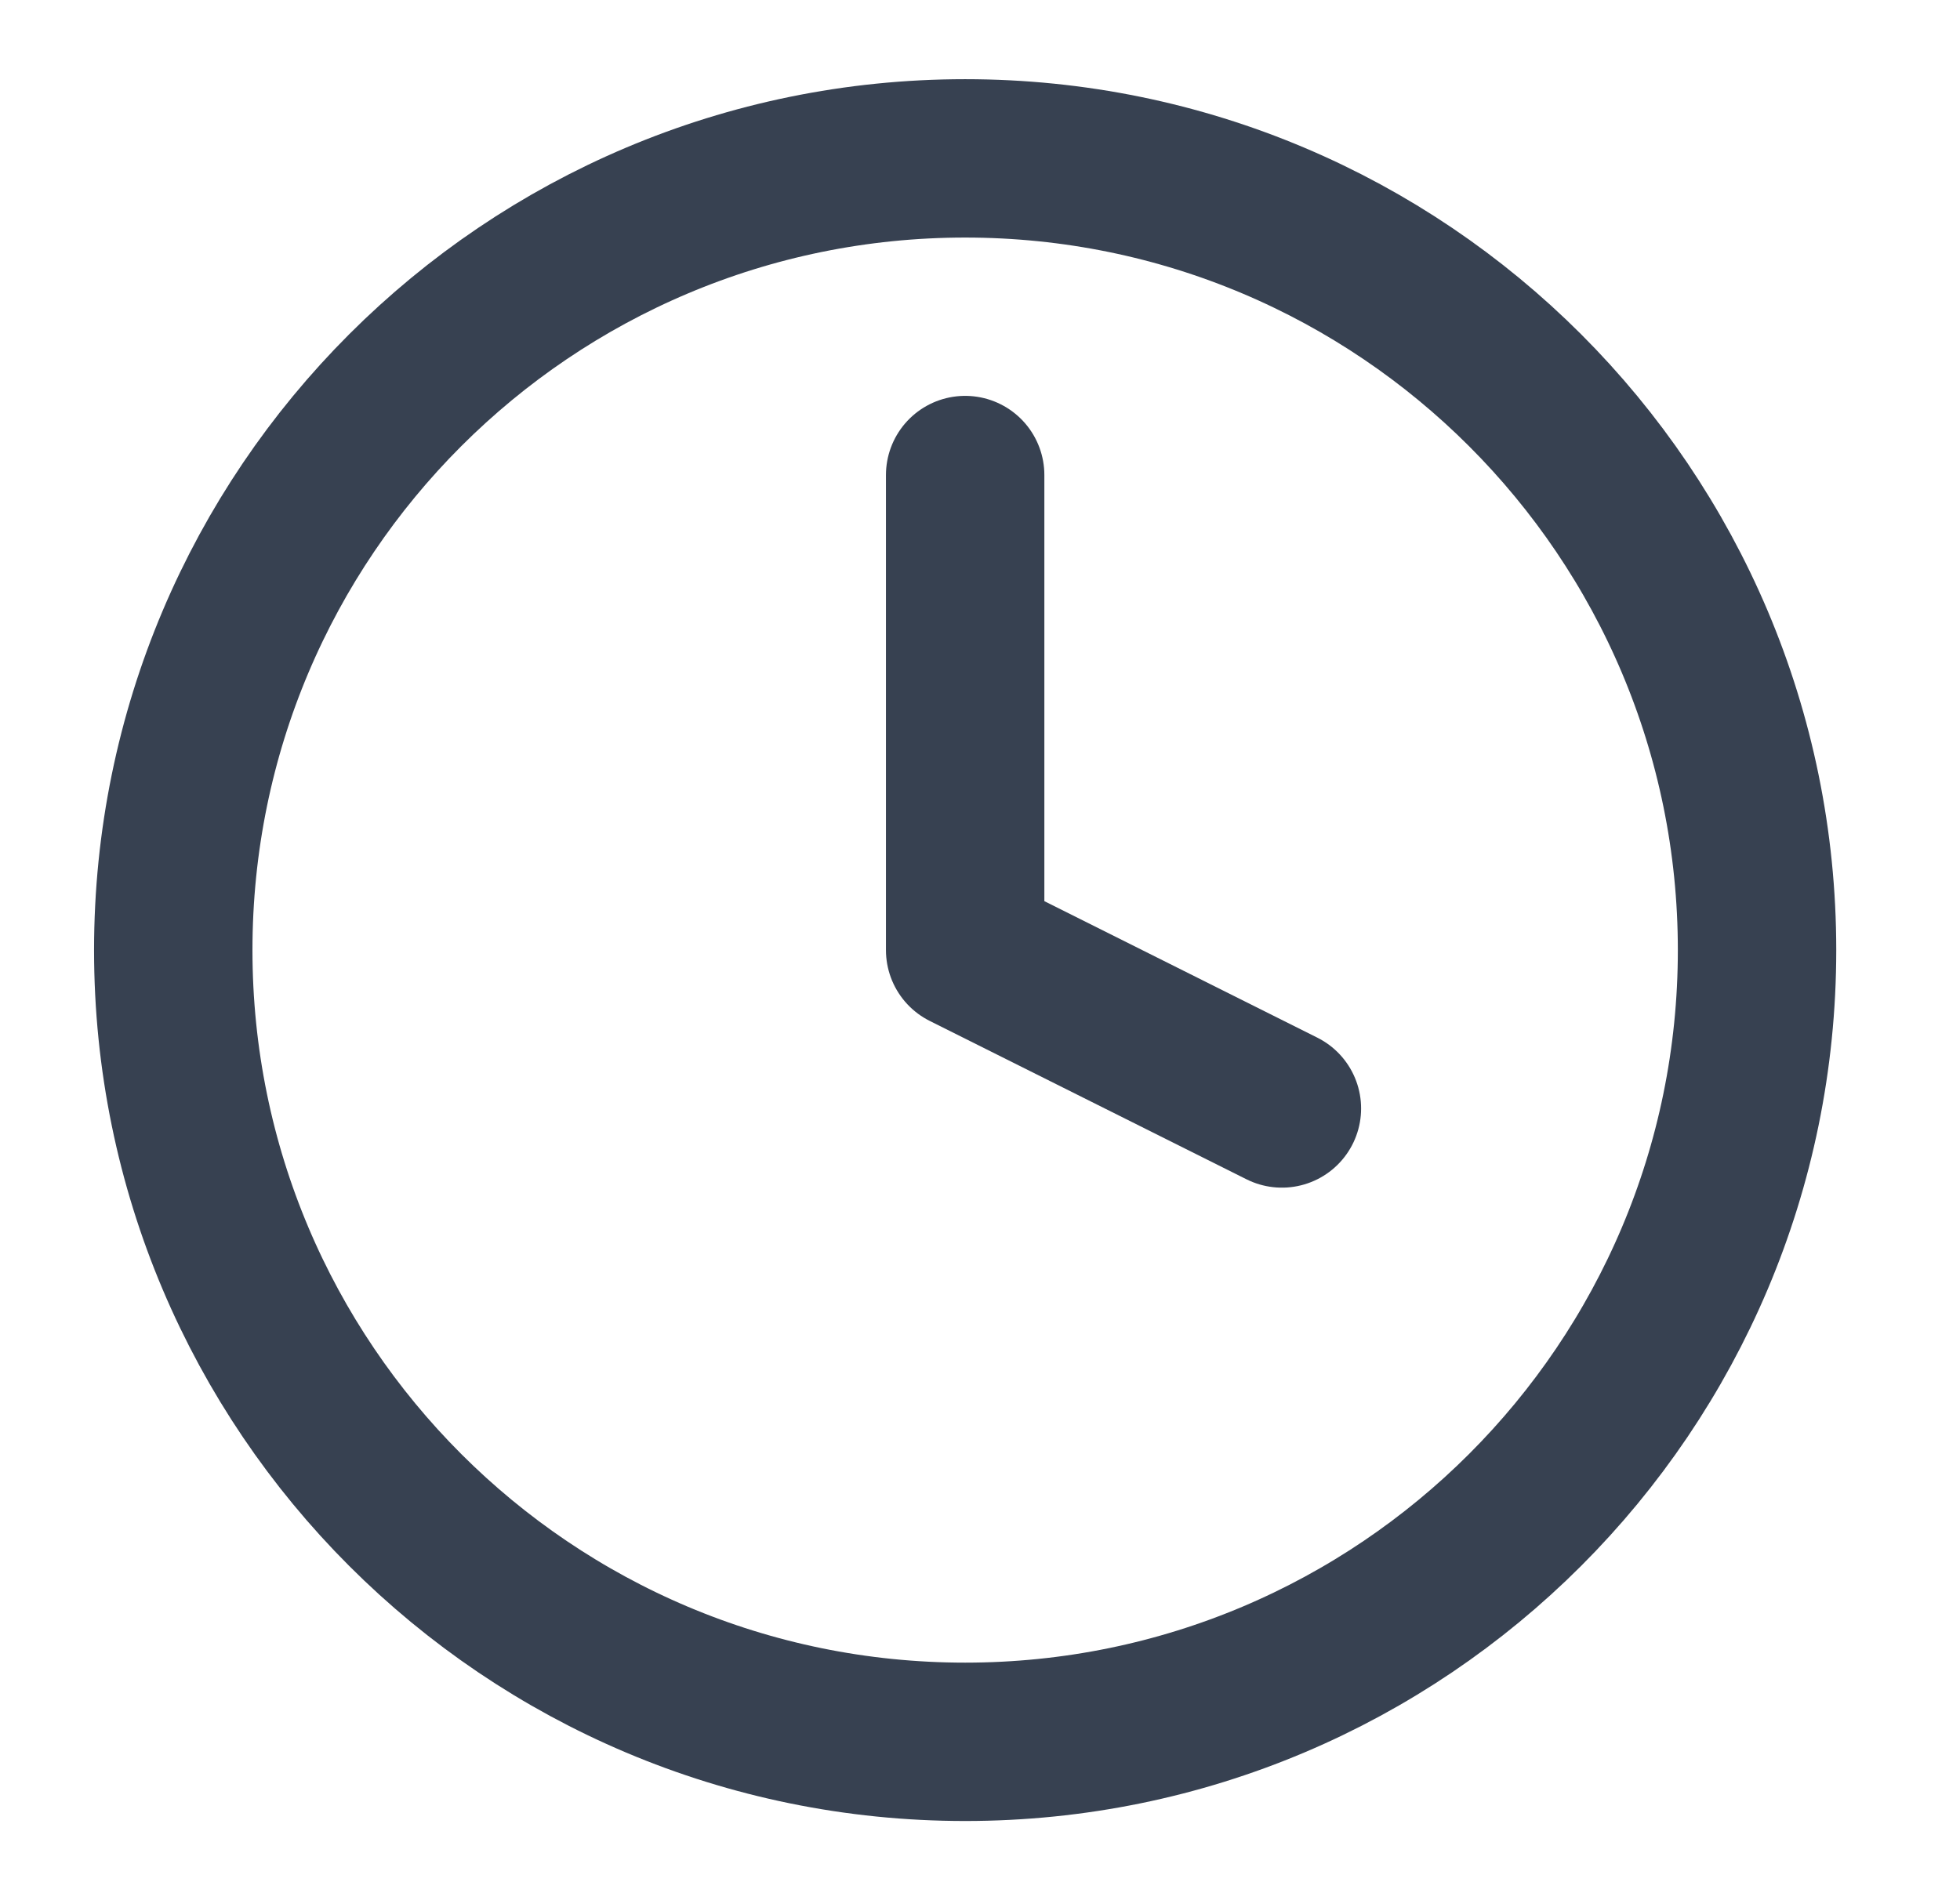
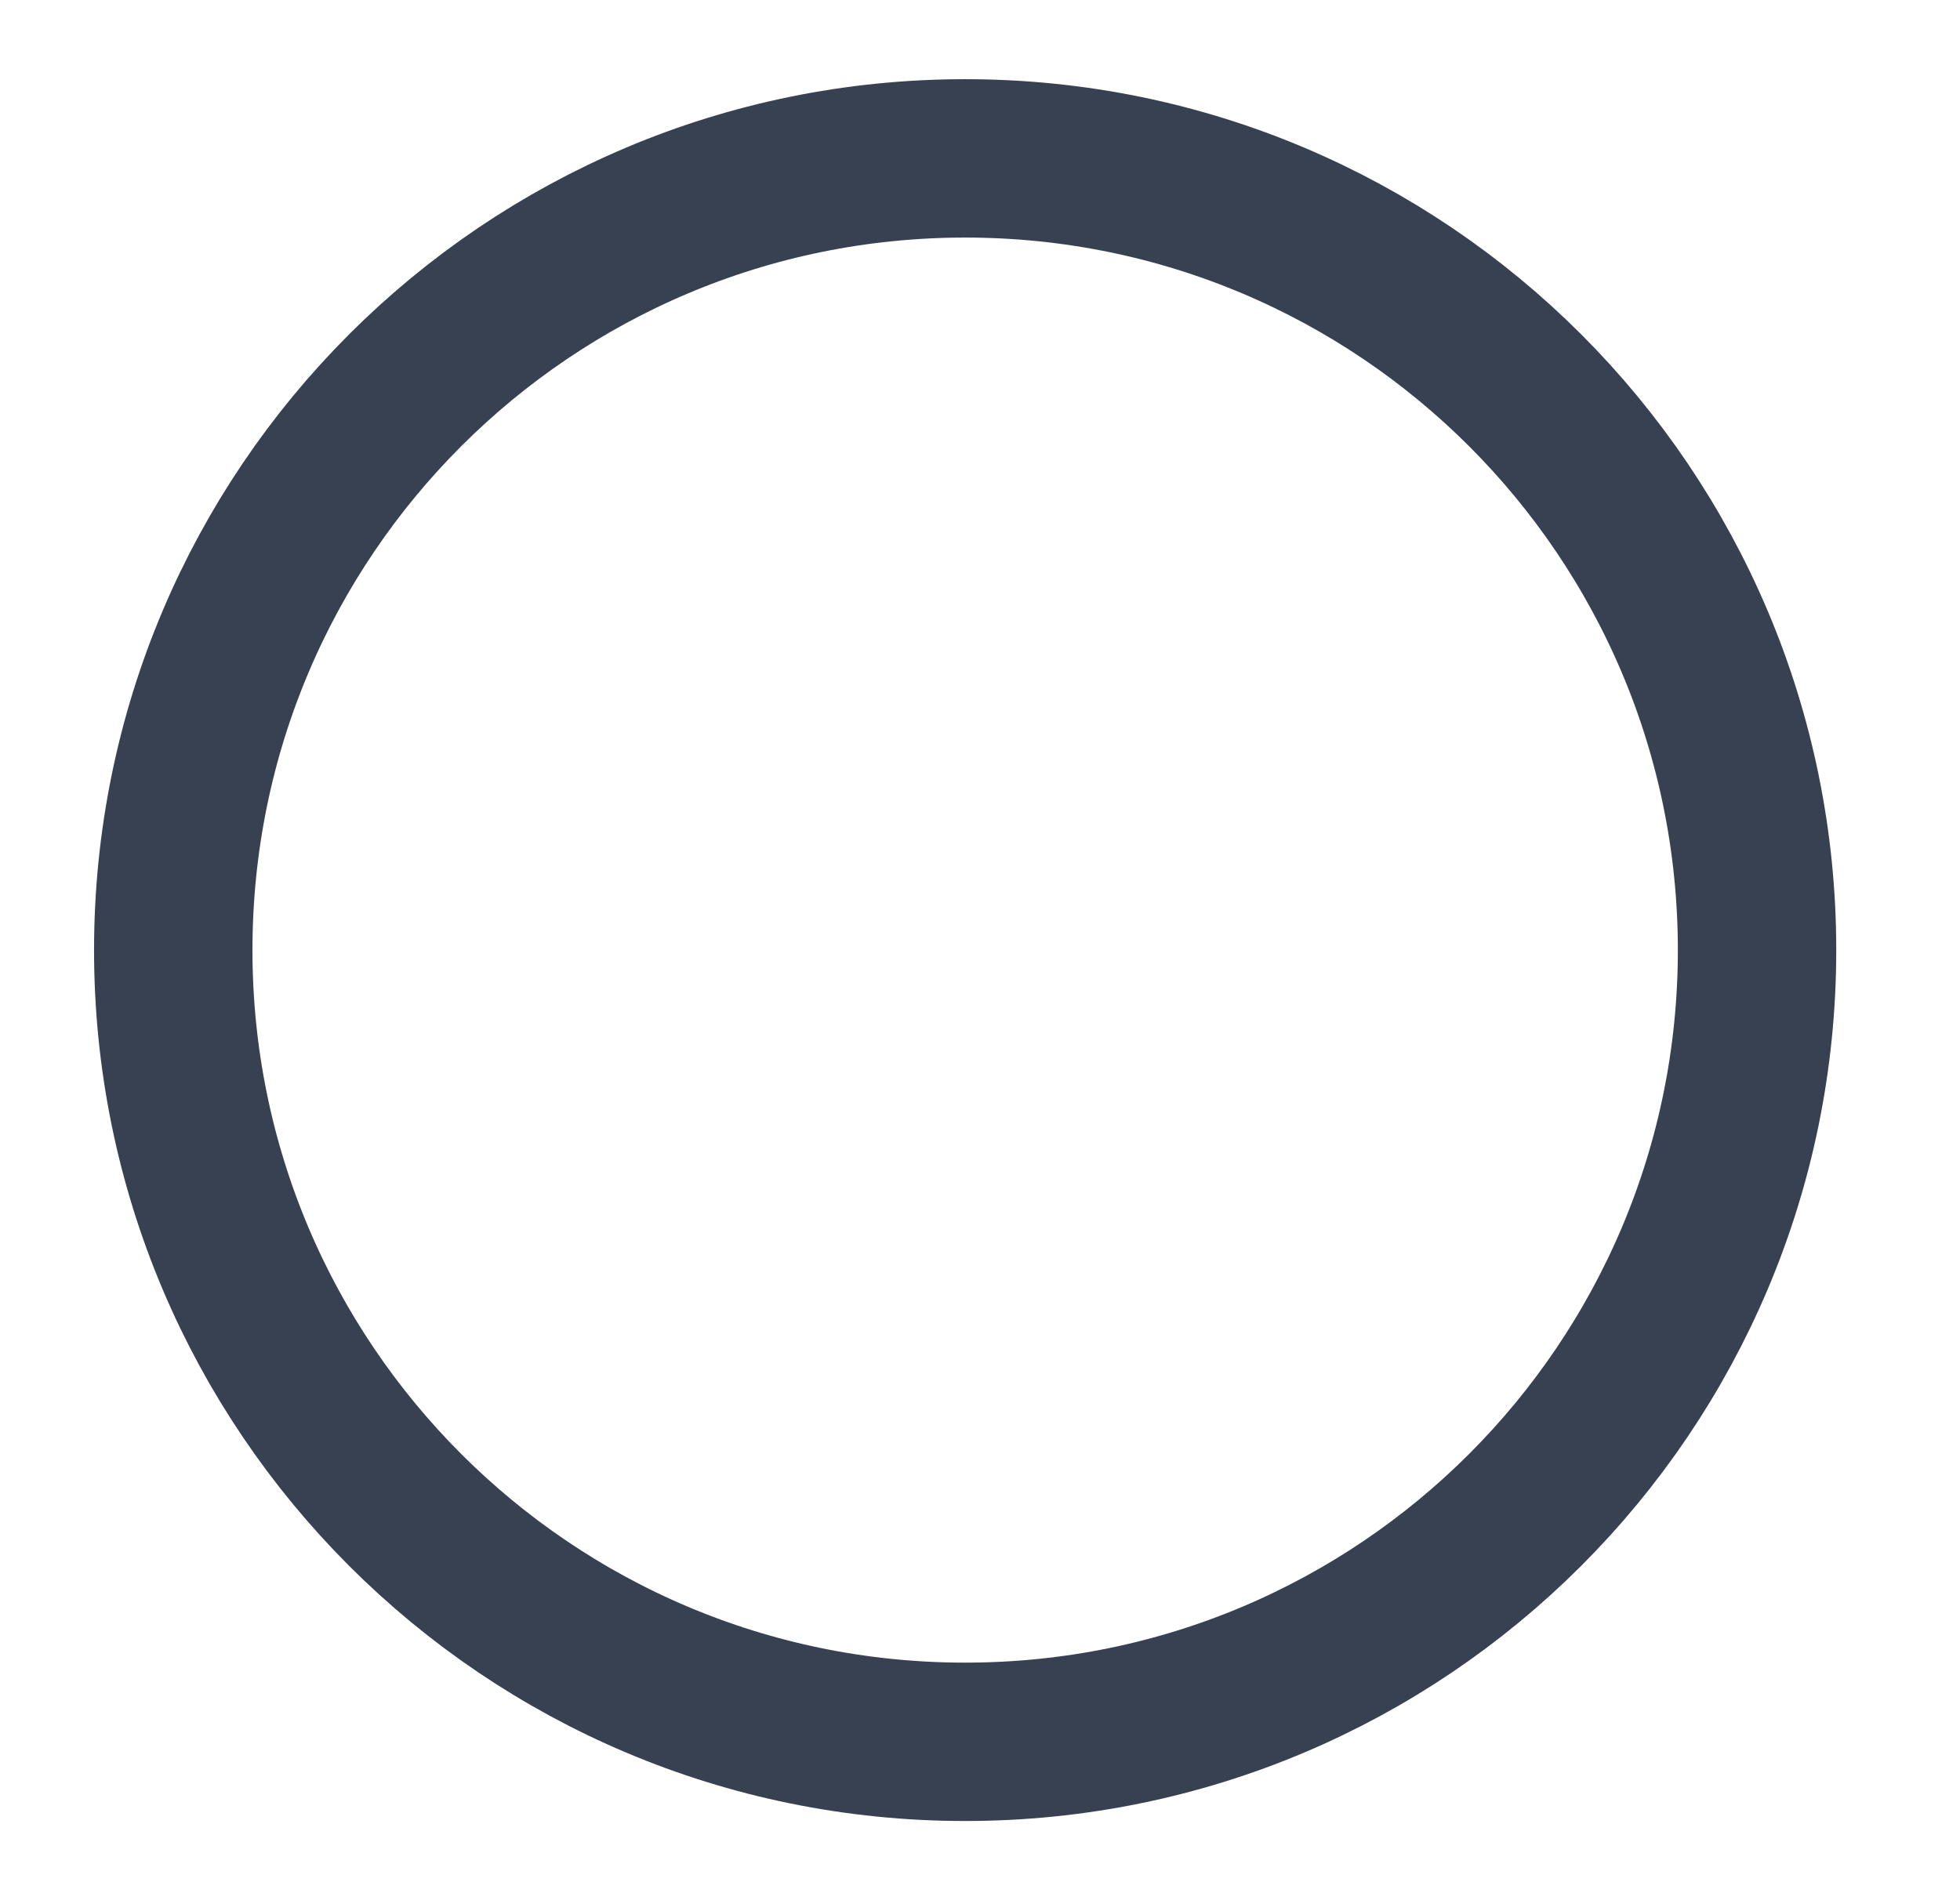
<svg xmlns="http://www.w3.org/2000/svg" width="33" height="32" viewBox="0 0 33 32" fill="none">
  <path d="M16.25 29.333C23.614 29.333 29.583 23.364 29.583 16C29.583 8.636 23.614 2.667 16.25 2.667C8.886 2.667 2.917 8.636 2.917 16C2.917 23.364 8.886 29.333 16.25 29.333Z" stroke="#374151" stroke-width="2.667" stroke-linecap="round" stroke-linejoin="round" />
-   <path d="M16.25 8V16L21.583 18.667" stroke="#374151" stroke-width="2.667" stroke-linecap="round" stroke-linejoin="round" />
</svg>